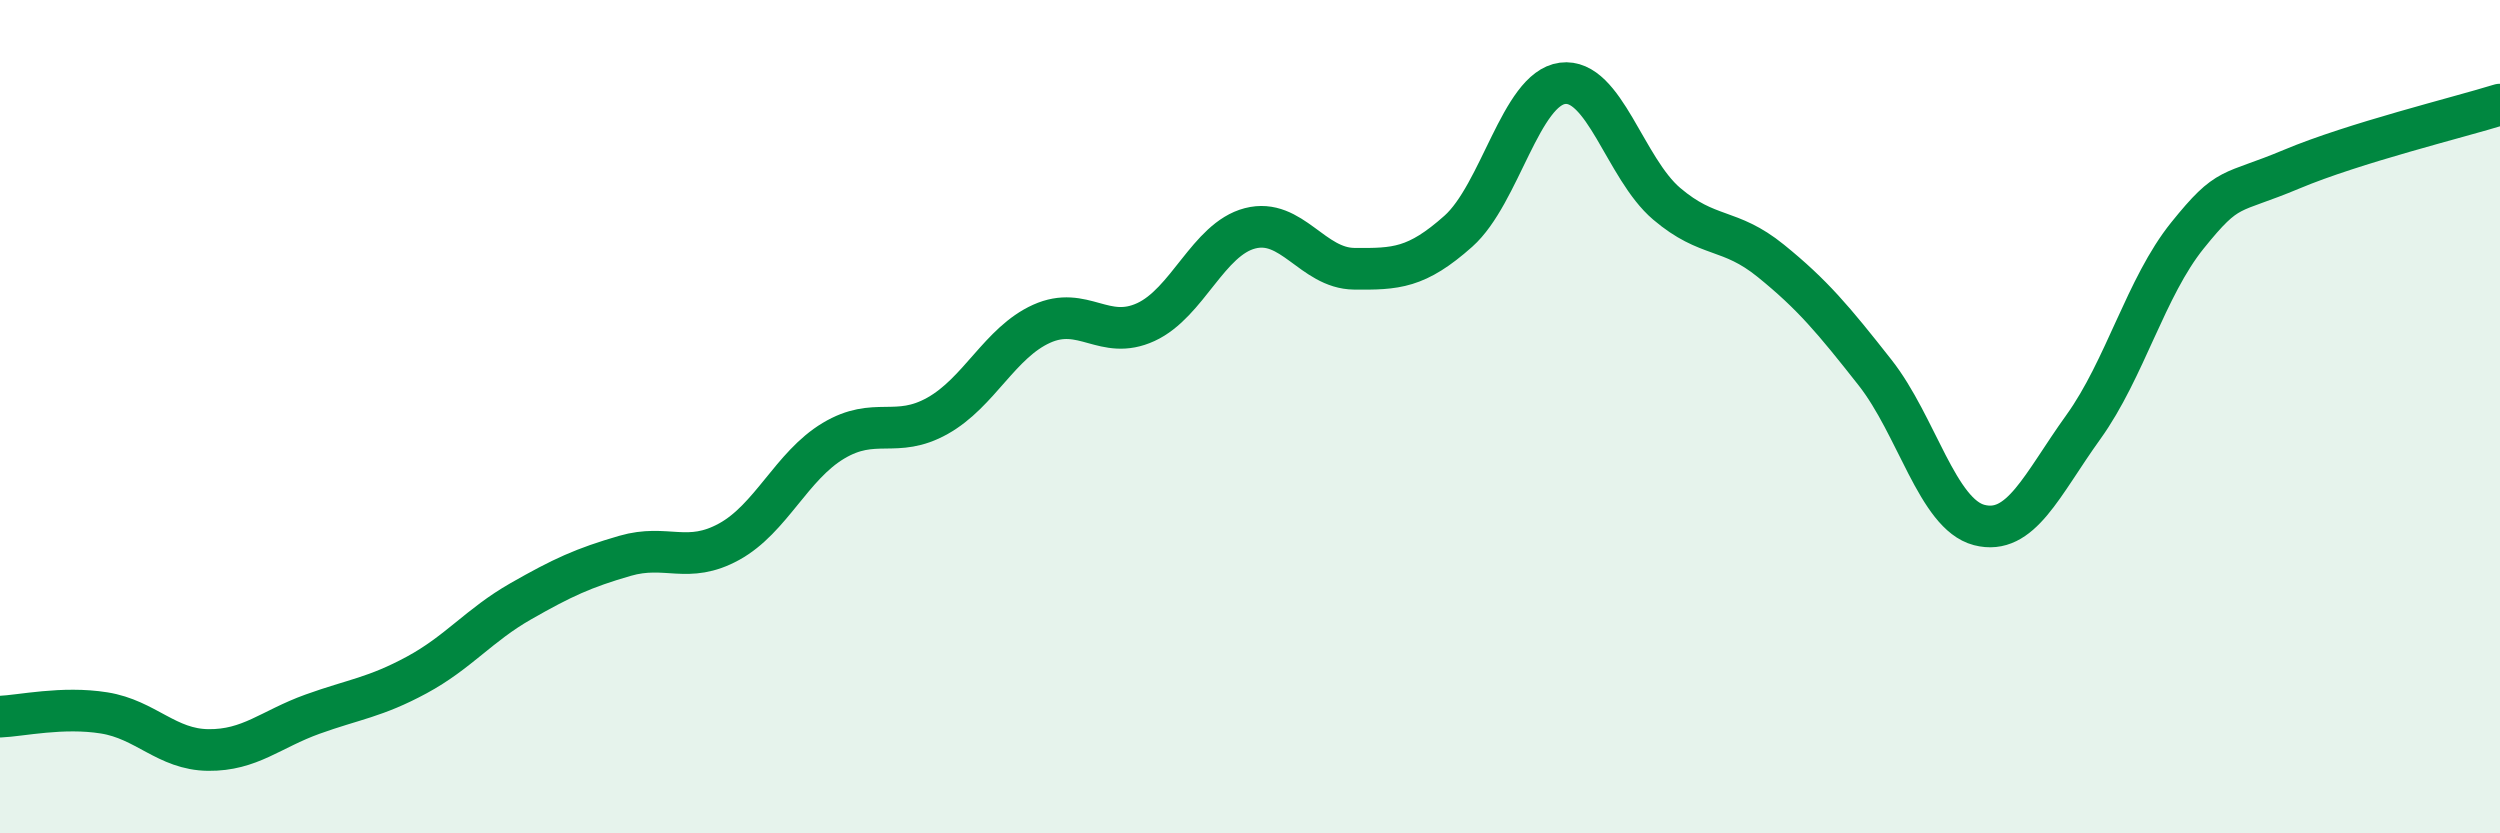
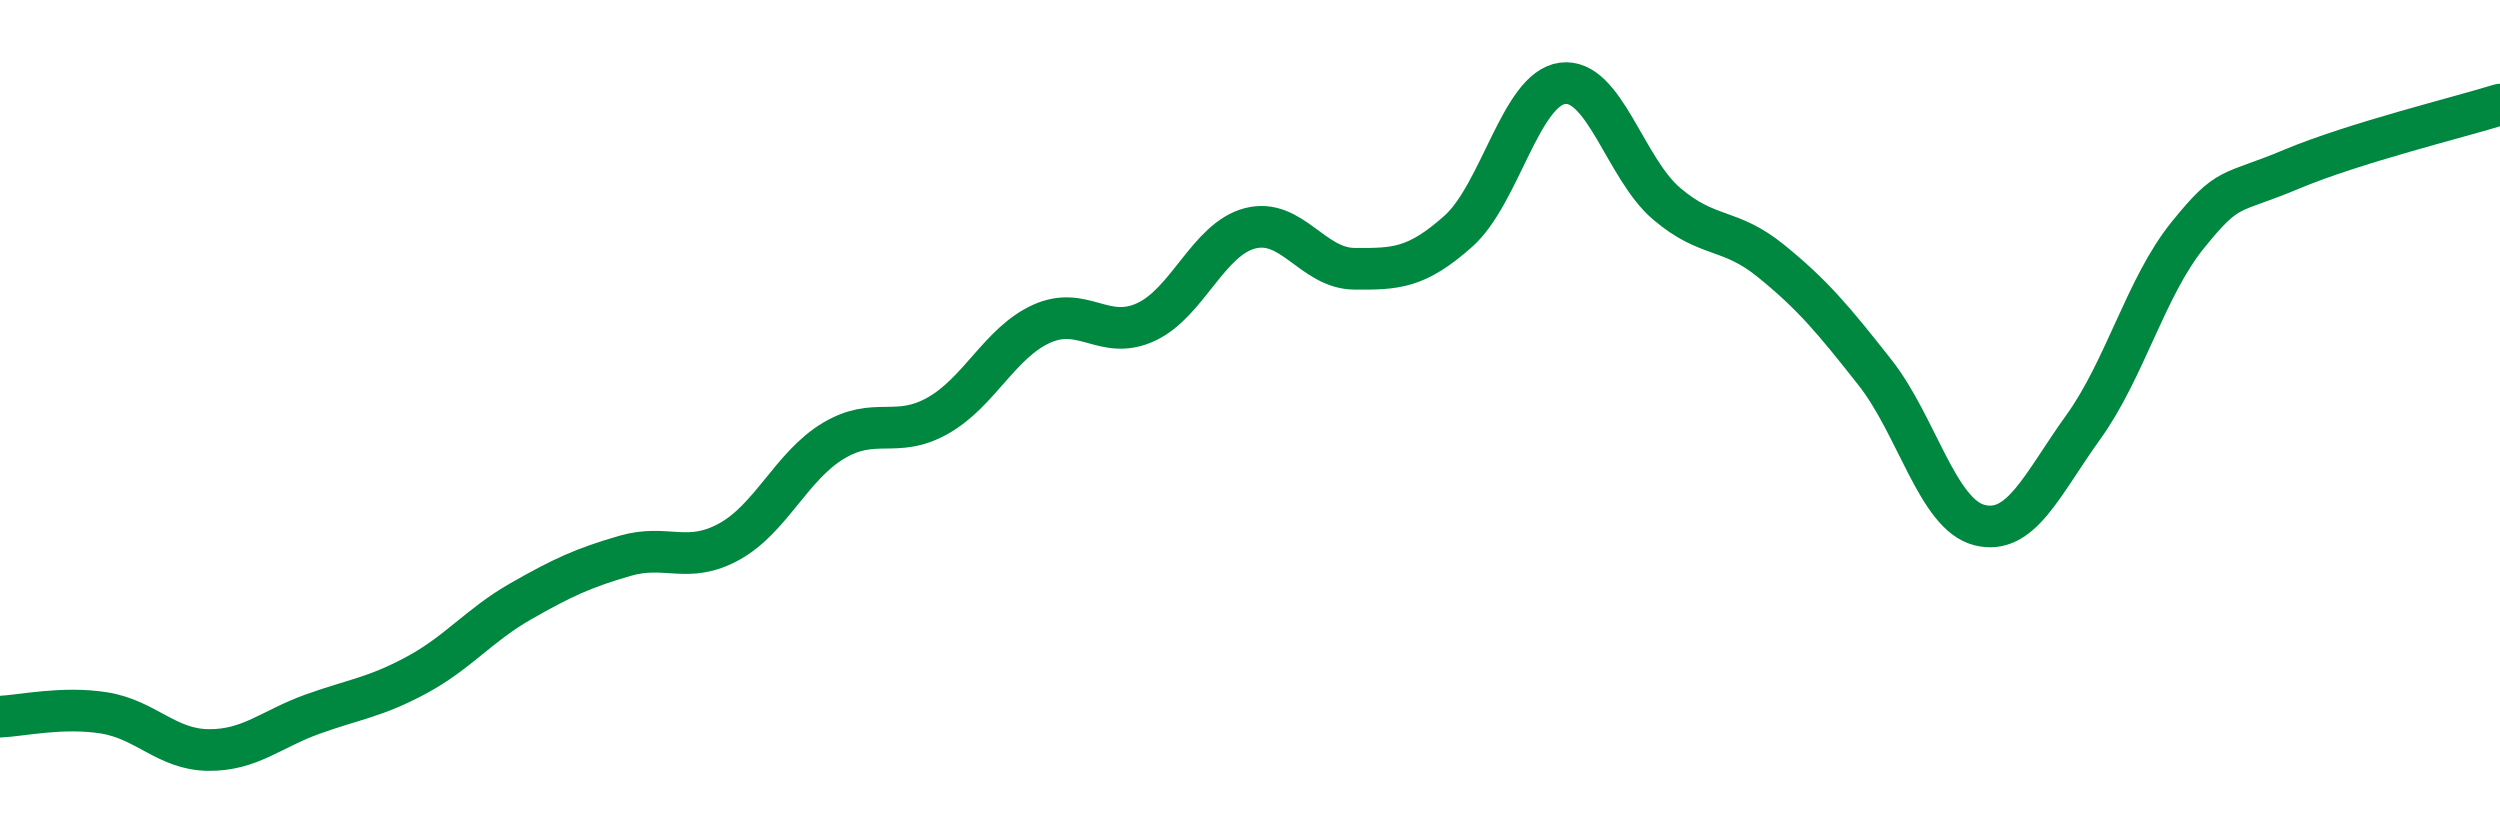
<svg xmlns="http://www.w3.org/2000/svg" width="60" height="20" viewBox="0 0 60 20">
-   <path d="M 0,17.2 C 0.5,17.18 1.5,16.95 2.5,17.11 C 3.5,17.27 4,17.99 5,18 C 6,18.01 6.5,17.5 7.5,17.14 C 8.5,16.78 9,16.74 10,16.2 C 11,15.66 11.5,15 12.5,14.43 C 13.5,13.86 14,13.63 15,13.34 C 16,13.05 16.5,13.55 17.5,13 C 18.5,12.45 19,11.18 20,10.58 C 21,9.98 21.5,10.54 22.5,9.98 C 23.5,9.42 24,8.22 25,7.77 C 26,7.32 26.5,8.19 27.5,7.73 C 28.5,7.27 29,5.74 30,5.48 C 31,5.22 31.5,6.44 32.5,6.45 C 33.5,6.46 34,6.44 35,5.55 C 36,4.66 36.5,2.13 37.5,2 C 38.5,1.87 39,4.04 40,4.89 C 41,5.74 41.5,5.45 42.5,6.26 C 43.5,7.07 44,7.67 45,8.94 C 46,10.21 46.5,12.34 47.5,12.6 C 48.5,12.86 49,11.64 50,10.25 C 51,8.86 51.5,6.89 52.5,5.65 C 53.5,4.41 53.5,4.69 55,4.06 C 56.5,3.43 59,2.82 60,2.51L60 20L0 20Z" fill="#008740" opacity="0.1" stroke-linecap="round" stroke-linejoin="round" />
  <path d="M 0,17.2 C 0.5,17.18 1.5,16.95 2.5,17.11 C 3.5,17.27 4,17.99 5,18 C 6,18.01 6.5,17.5 7.5,17.14 C 8.5,16.78 9,16.74 10,16.2 C 11,15.66 11.5,15 12.5,14.43 C 13.5,13.86 14,13.63 15,13.34 C 16,13.05 16.5,13.55 17.5,13 C 18.5,12.45 19,11.18 20,10.58 C 21,9.98 21.5,10.54 22.5,9.98 C 23.5,9.42 24,8.22 25,7.77 C 26,7.32 26.5,8.19 27.5,7.73 C 28.5,7.27 29,5.74 30,5.48 C 31,5.22 31.5,6.44 32.5,6.45 C 33.5,6.46 34,6.44 35,5.55 C 36,4.66 36.5,2.13 37.5,2 C 38.5,1.87 39,4.04 40,4.89 C 41,5.74 41.5,5.45 42.5,6.26 C 43.5,7.07 44,7.67 45,8.94 C 46,10.21 46.5,12.34 47.5,12.6 C 48.5,12.86 49,11.64 50,10.25 C 51,8.86 51.5,6.89 52.5,5.65 C 53.5,4.41 53.5,4.69 55,4.06 C 56.5,3.43 59,2.82 60,2.51" stroke="#008740" stroke-width="1" fill="none" stroke-linecap="round" stroke-linejoin="round" />
</svg>